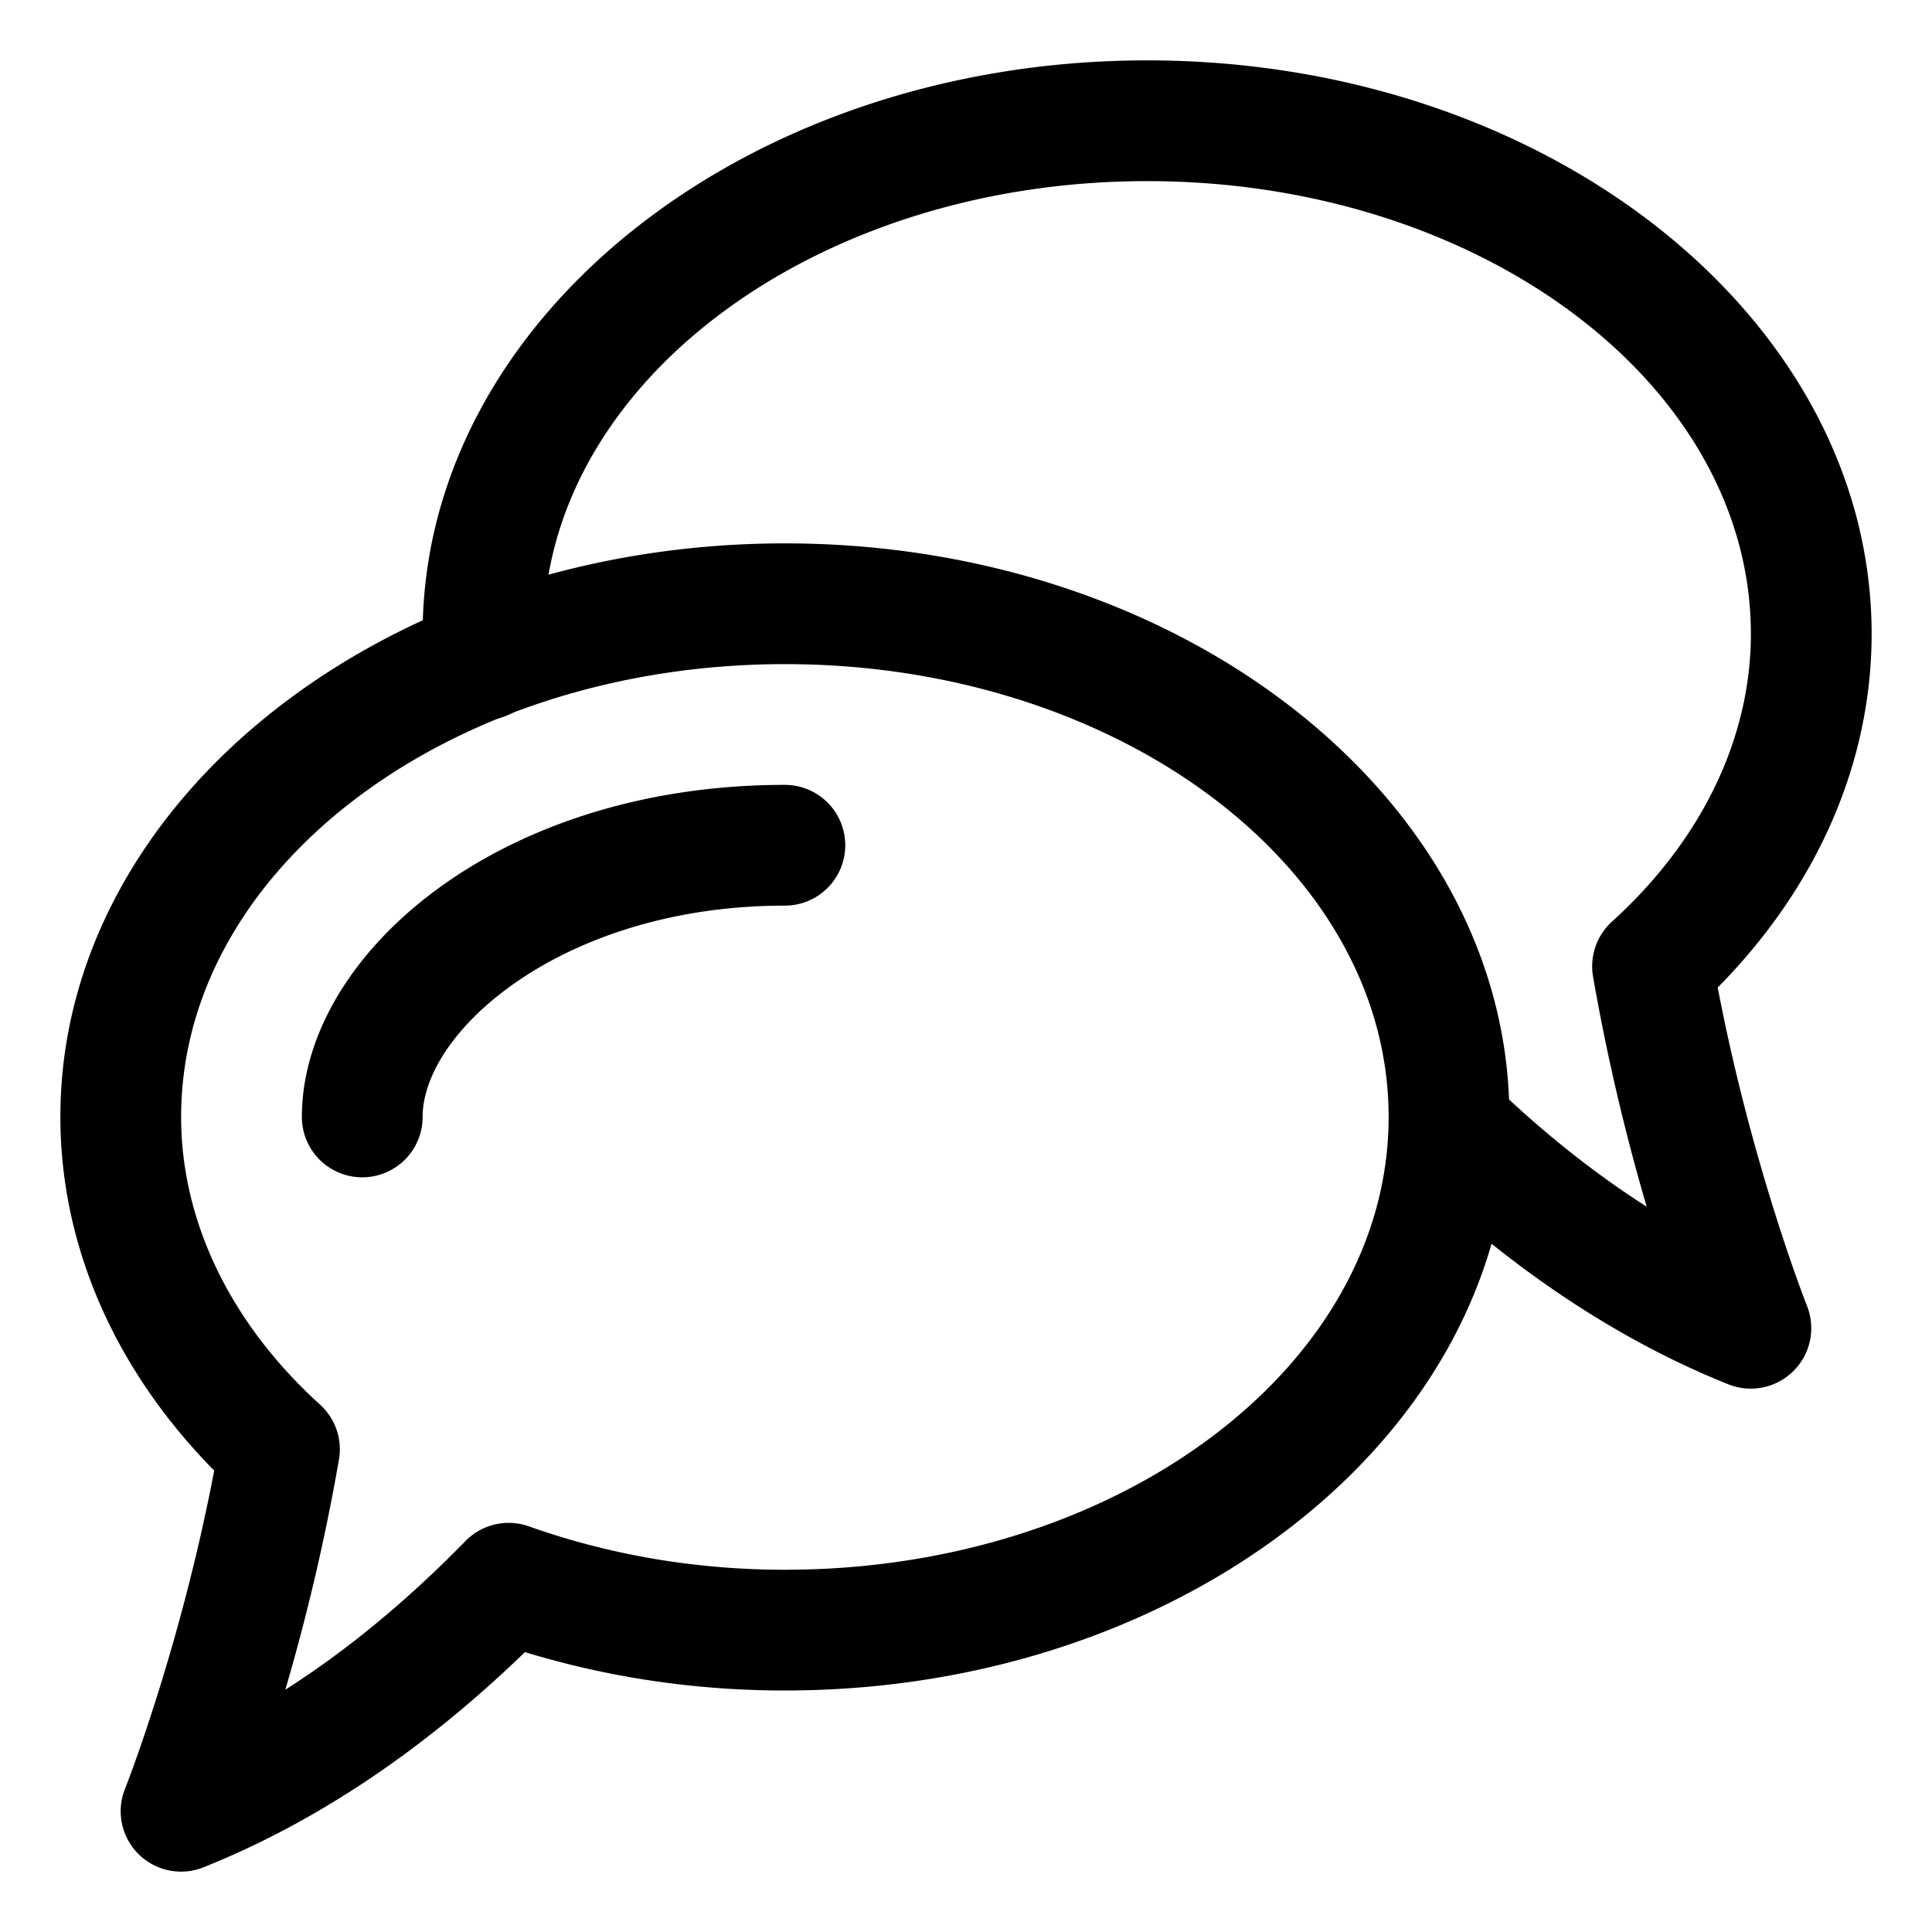
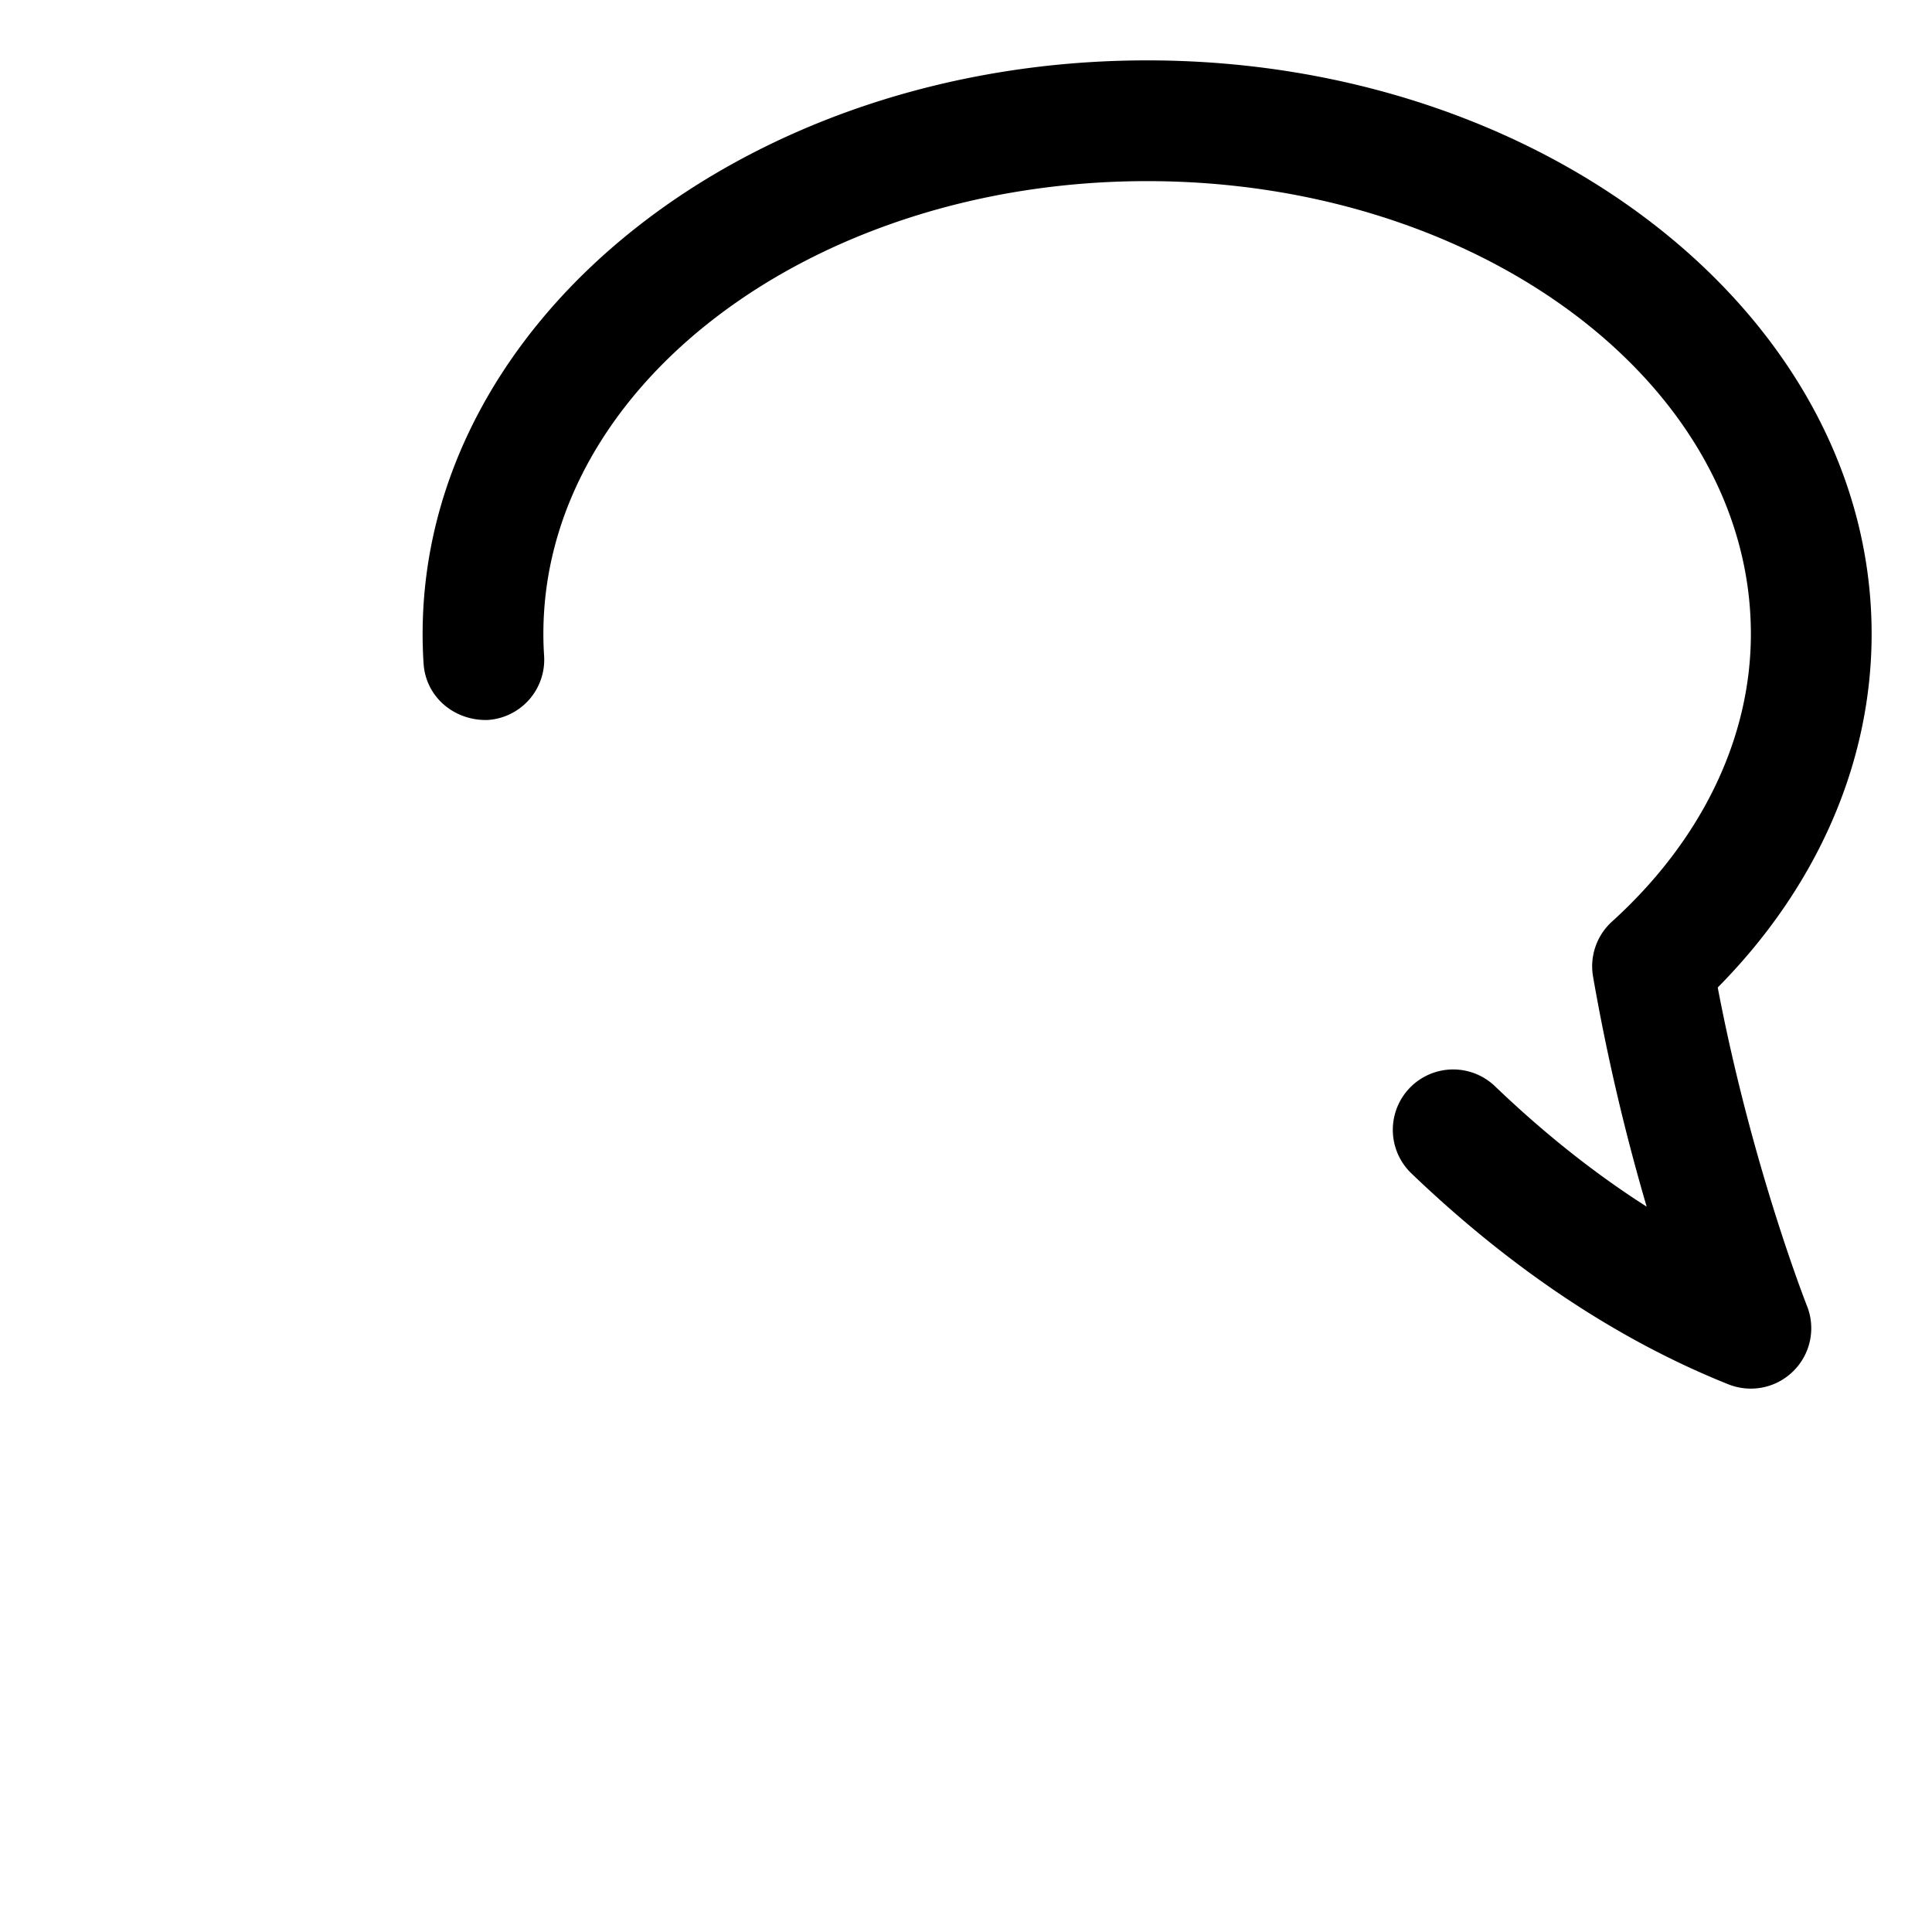
<svg xmlns="http://www.w3.org/2000/svg" t="1739352794169" class="icon" viewBox="0 0 1024 1024" version="1.1" p-id="4283" width="200" height="200">
  <path d="M928 736c-4 0-8.032-0.736-11.904-2.272-58.528-23.424-115.072-61.056-168.032-111.808a32 32 0 1 1 44.32-46.176c26.048 24.96 52.928 46.304 80.384 63.808a1113.728 1113.728 0 0 1-28.416-121.92 32.032 32.032 0 0 1 10.016-29.152C901.856 445.44 928 391.328 928 336 928 203.648 784.448 96 608 96S288 203.648 288 336c0 3.904 0.128 7.744 0.384 11.584a32 32 0 0 1-29.856 34.016c-17.824 0.512-32.864-12.224-34.016-29.856A233.088 233.088 0 0 1 224 336C224 168.384 396.256 32 608 32s384 136.384 384 304c0 68.16-28.832 134.08-81.568 187.392 18.048 94.624 47.008 168 47.296 168.736a31.936 31.936 0 0 1-7.136 34.496A31.936 31.936 0 0 1 928 736z" p-id="4284" />
-   <path d="M96 992a32 32 0 0 1-29.76-43.84c0.32-0.736 29.248-74.112 47.296-168.736C60.832 726.048 32 660.16 32 592 32 424.384 204.256 288 416 288s384 136.384 384 304S627.744 896 416 896c-47.296 0-93.504-6.848-137.76-20.352-53.664 51.936-110.88 90.272-170.368 114.048A31.36 31.36 0 0 1 96 992z m320-640c-176.448 0-320 107.648-320 240 0 55.296 26.144 109.44 73.632 152.48 8.096 7.36 11.904 18.336 10.016 29.152a1108.832 1108.832 0 0 1-28.416 121.952c32.768-20.896 64.672-47.264 95.456-78.784a32 32 0 0 1 33.6-7.808c43.136 15.264 88.8 23.008 135.712 23.008 176.448 0 320-107.648 320-240S592.448 352 416 352z" p-id="4285" />
-   <path d="M192 624a32 32 0 0 1-32-32c0-84.992 102.88-176 256-176a32 32 0 1 1 0 64c-117.216 0-192 66.336-192 112a32 32 0 0 1-32 32z" p-id="4286" />
</svg>